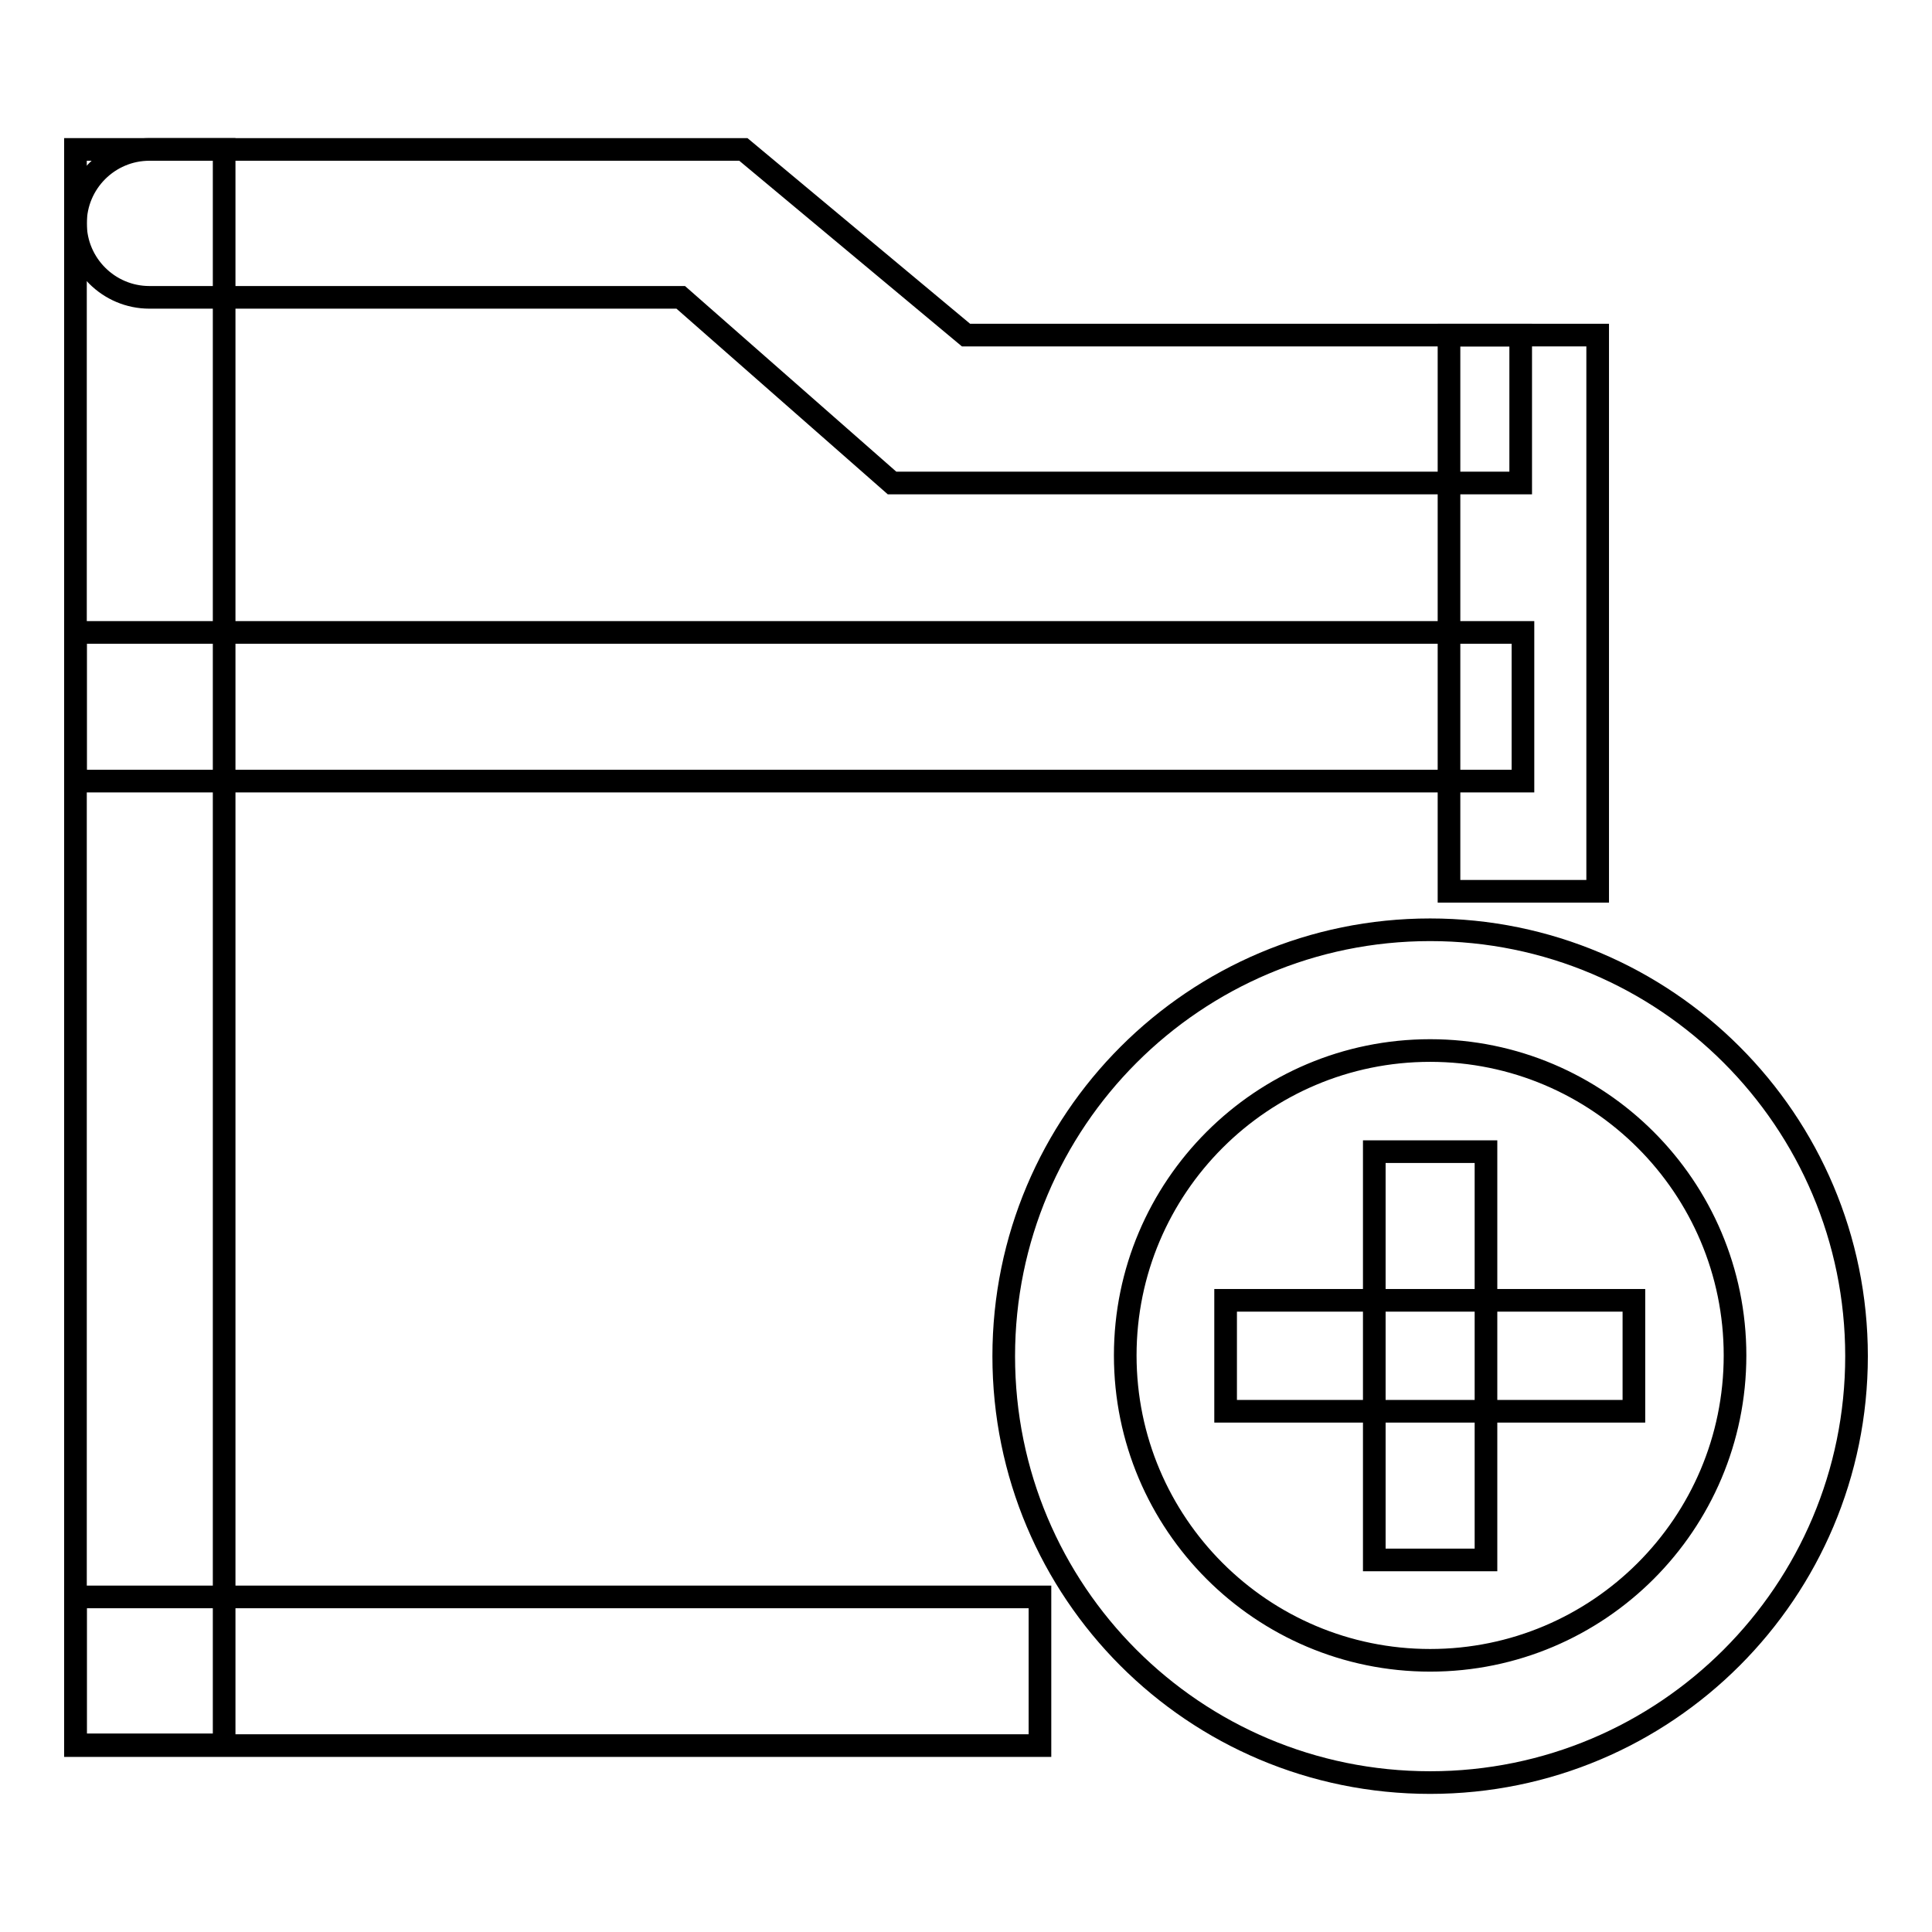
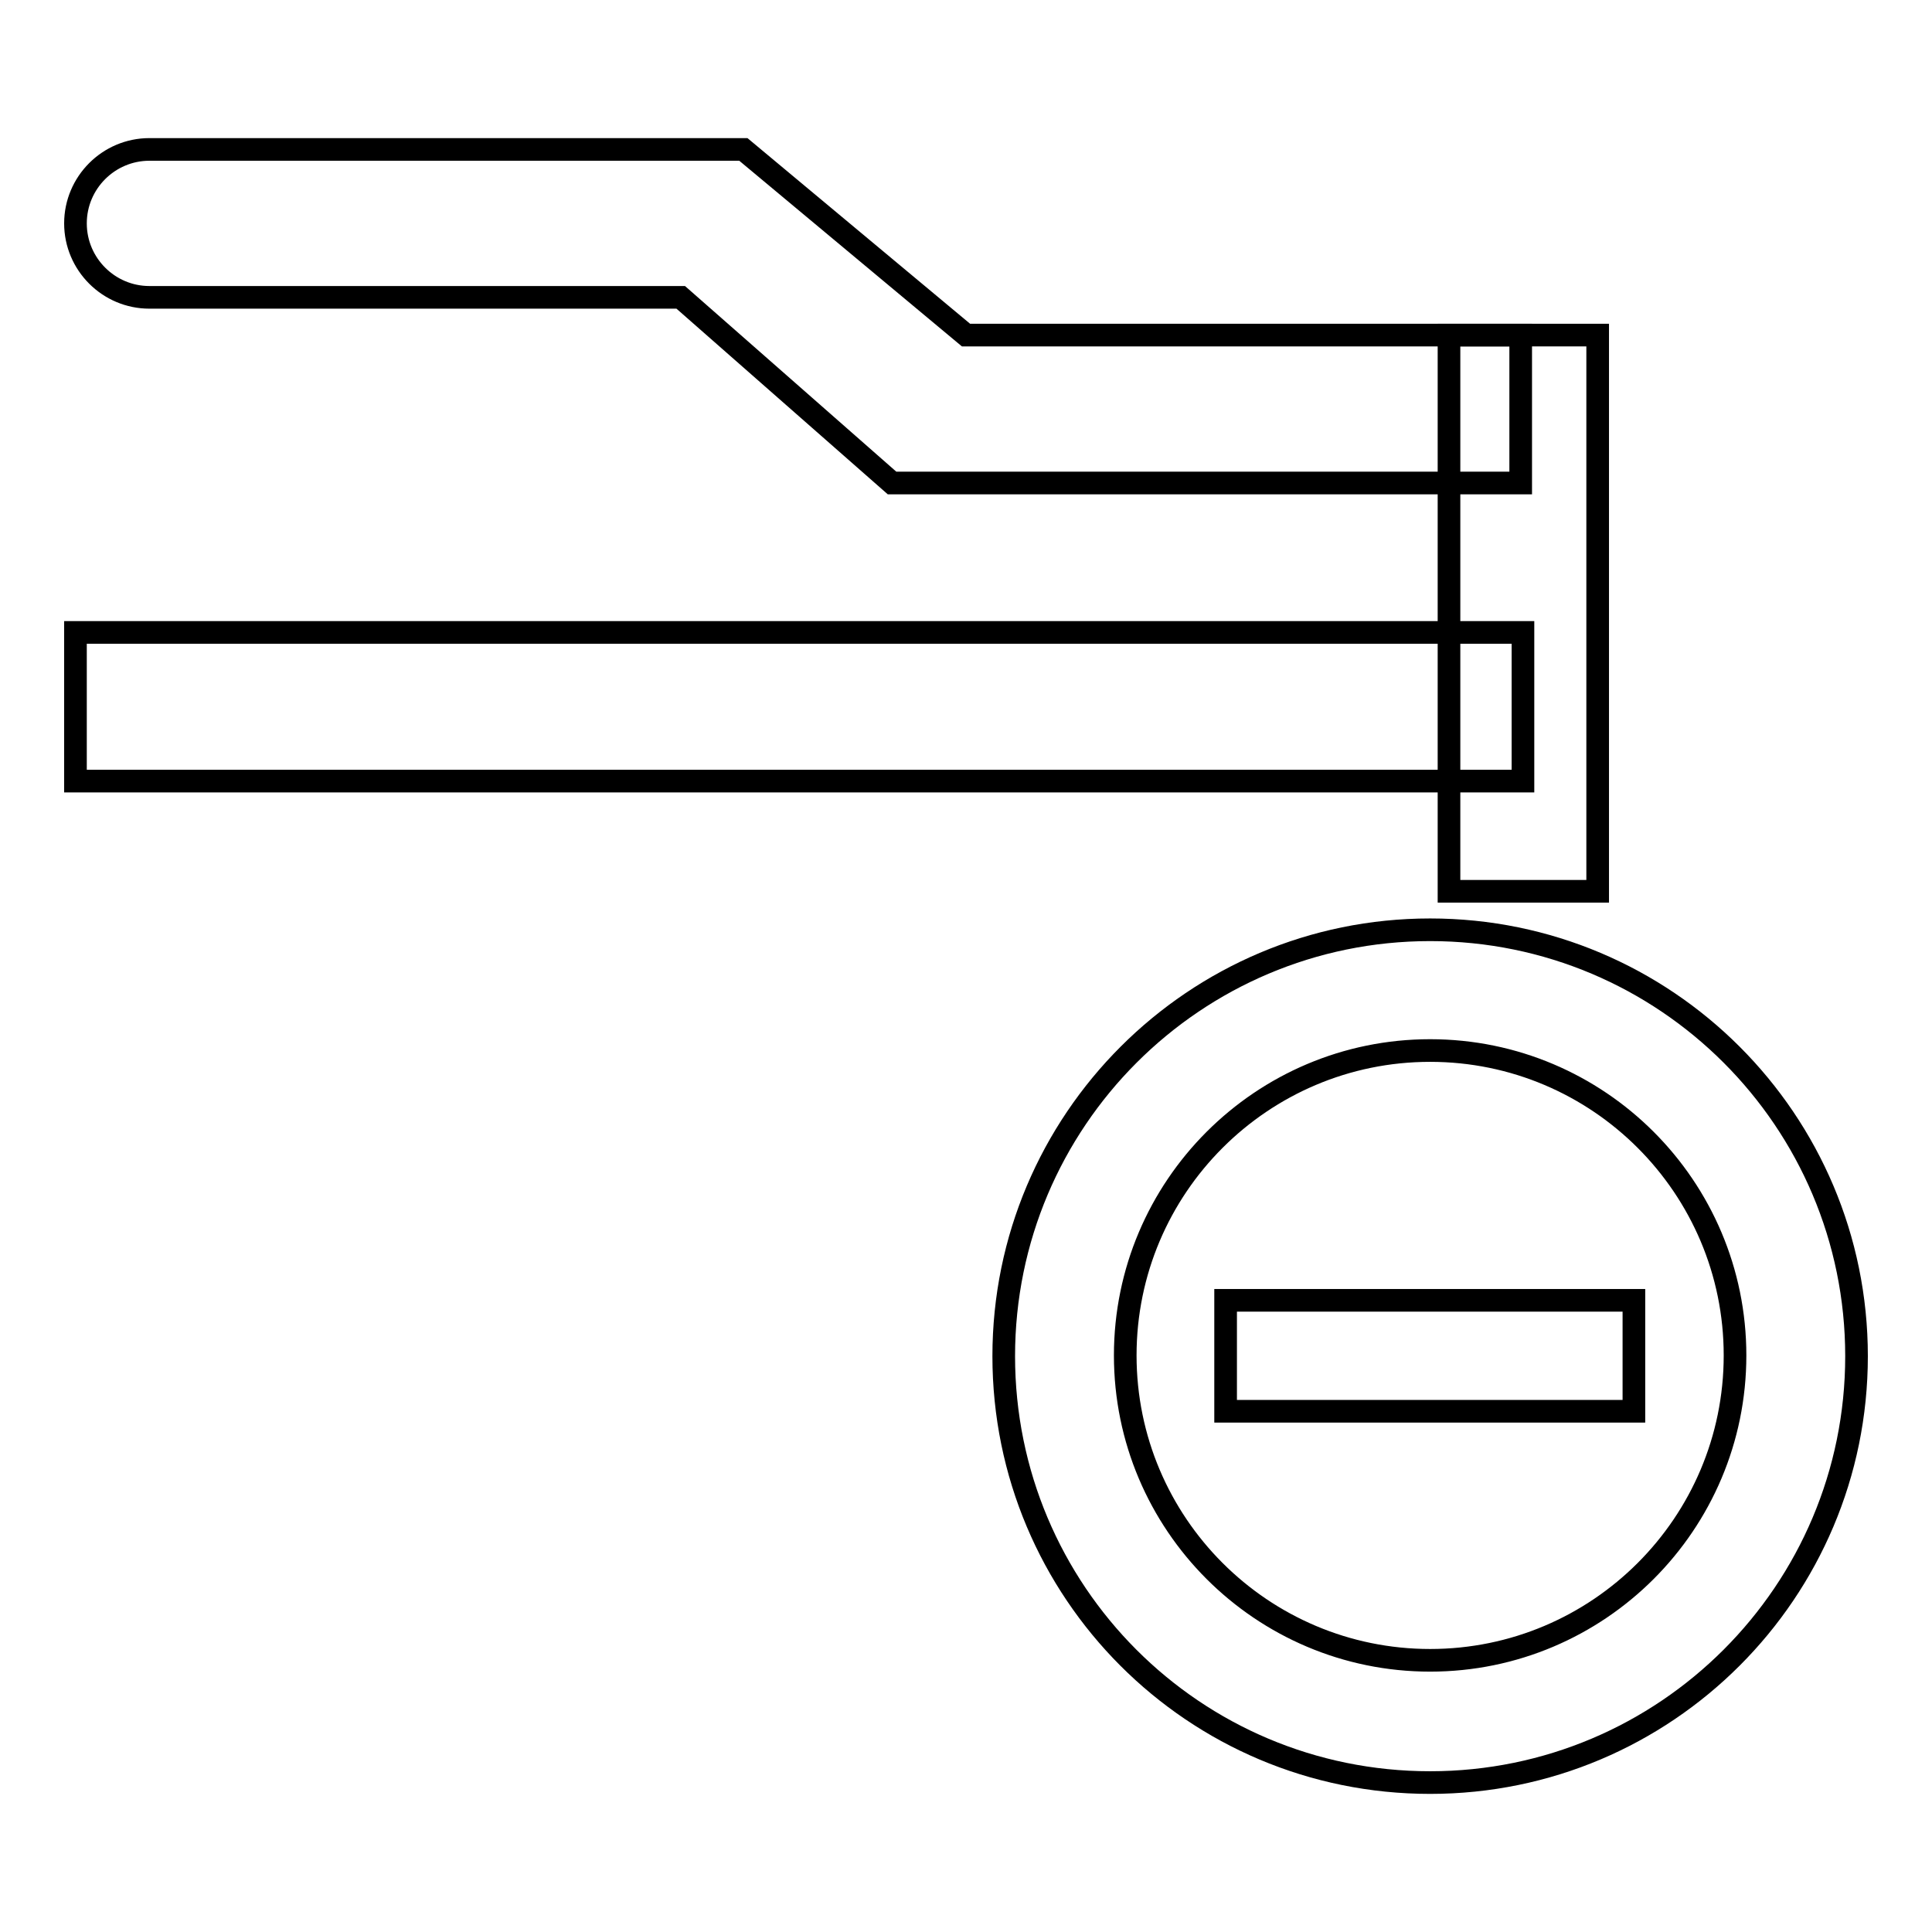
<svg xmlns="http://www.w3.org/2000/svg" version="1.1" x="0px" y="0px" viewBox="0 0 256 256" enable-background="new 0 0 256 256" xml:space="preserve">
  <g>
    <g>
      <path stroke-width="3" fill-opacity="0" stroke="#000000" d="M19.8,19.8c-5.4,0-9.8,4.4-9.8,9.8l0,0c0,5.4,4.4,9.8,9.8,9.8h70.4l28,24.6h83.3V44.4H128L98.5,19.8H19.8z" />
-       <path stroke-width="3" fill-opacity="0" stroke="#000000" d="M10,211.6h127.8v19.7H10V211.6z" />
      <path stroke-width="3" fill-opacity="0" stroke="#000000" d="M10,83.8h191.8v19.7H10V83.8z" />
      <path stroke-width="3" fill-opacity="0" stroke="#000000" d="M211.7,44.4v73.7h-19.7V44.4H211.7z" />
-       <path stroke-width="3" fill-opacity="0" stroke="#000000" d="M10,19.8h19.7v211.4H10V19.8z" />
      <path stroke-width="3" fill-opacity="0" stroke="#000000" d="M162.4,172.3h54.1V187h-54.1V172.3z" />
-       <path stroke-width="3" fill-opacity="0" stroke="#000000" d="M182.1,206.7v-54.1h14.8v54.1H182.1L182.1,206.7z" />
      <path stroke-width="3" fill-opacity="0" stroke="#000000" d="M189.5,236.2c31.2,0,56.5-25.3,56.5-56.5c0-31.2-25.3-56.5-56.5-56.5s-56.5,25.3-56.5,56.5S158.2,236.2,189.5,236.2z M189.5,220c22.3,0,40.4-18.1,40.4-40.4s-18.1-40.4-40.4-40.4c-22.3,0-40.4,18.1-40.4,40.4S167.2,220,189.5,220z" />
    </g>
  </g>
</svg>